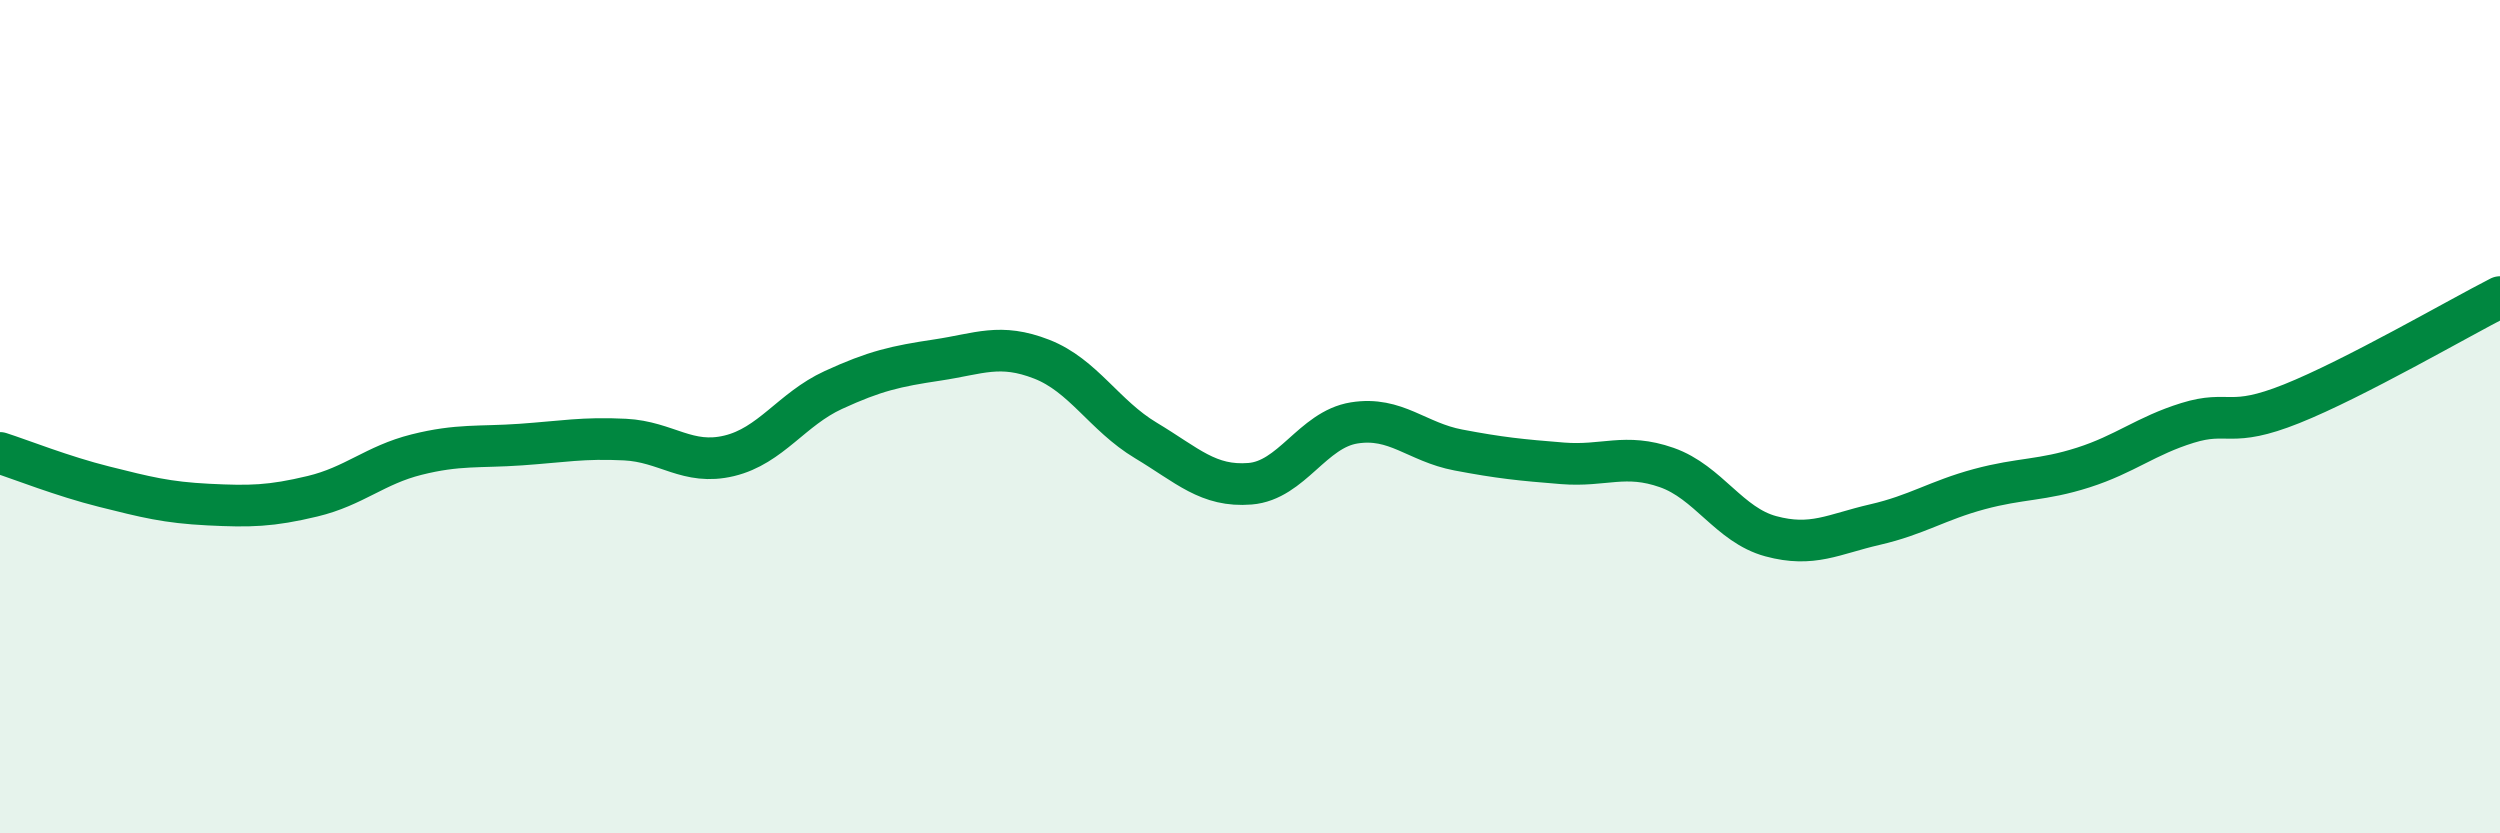
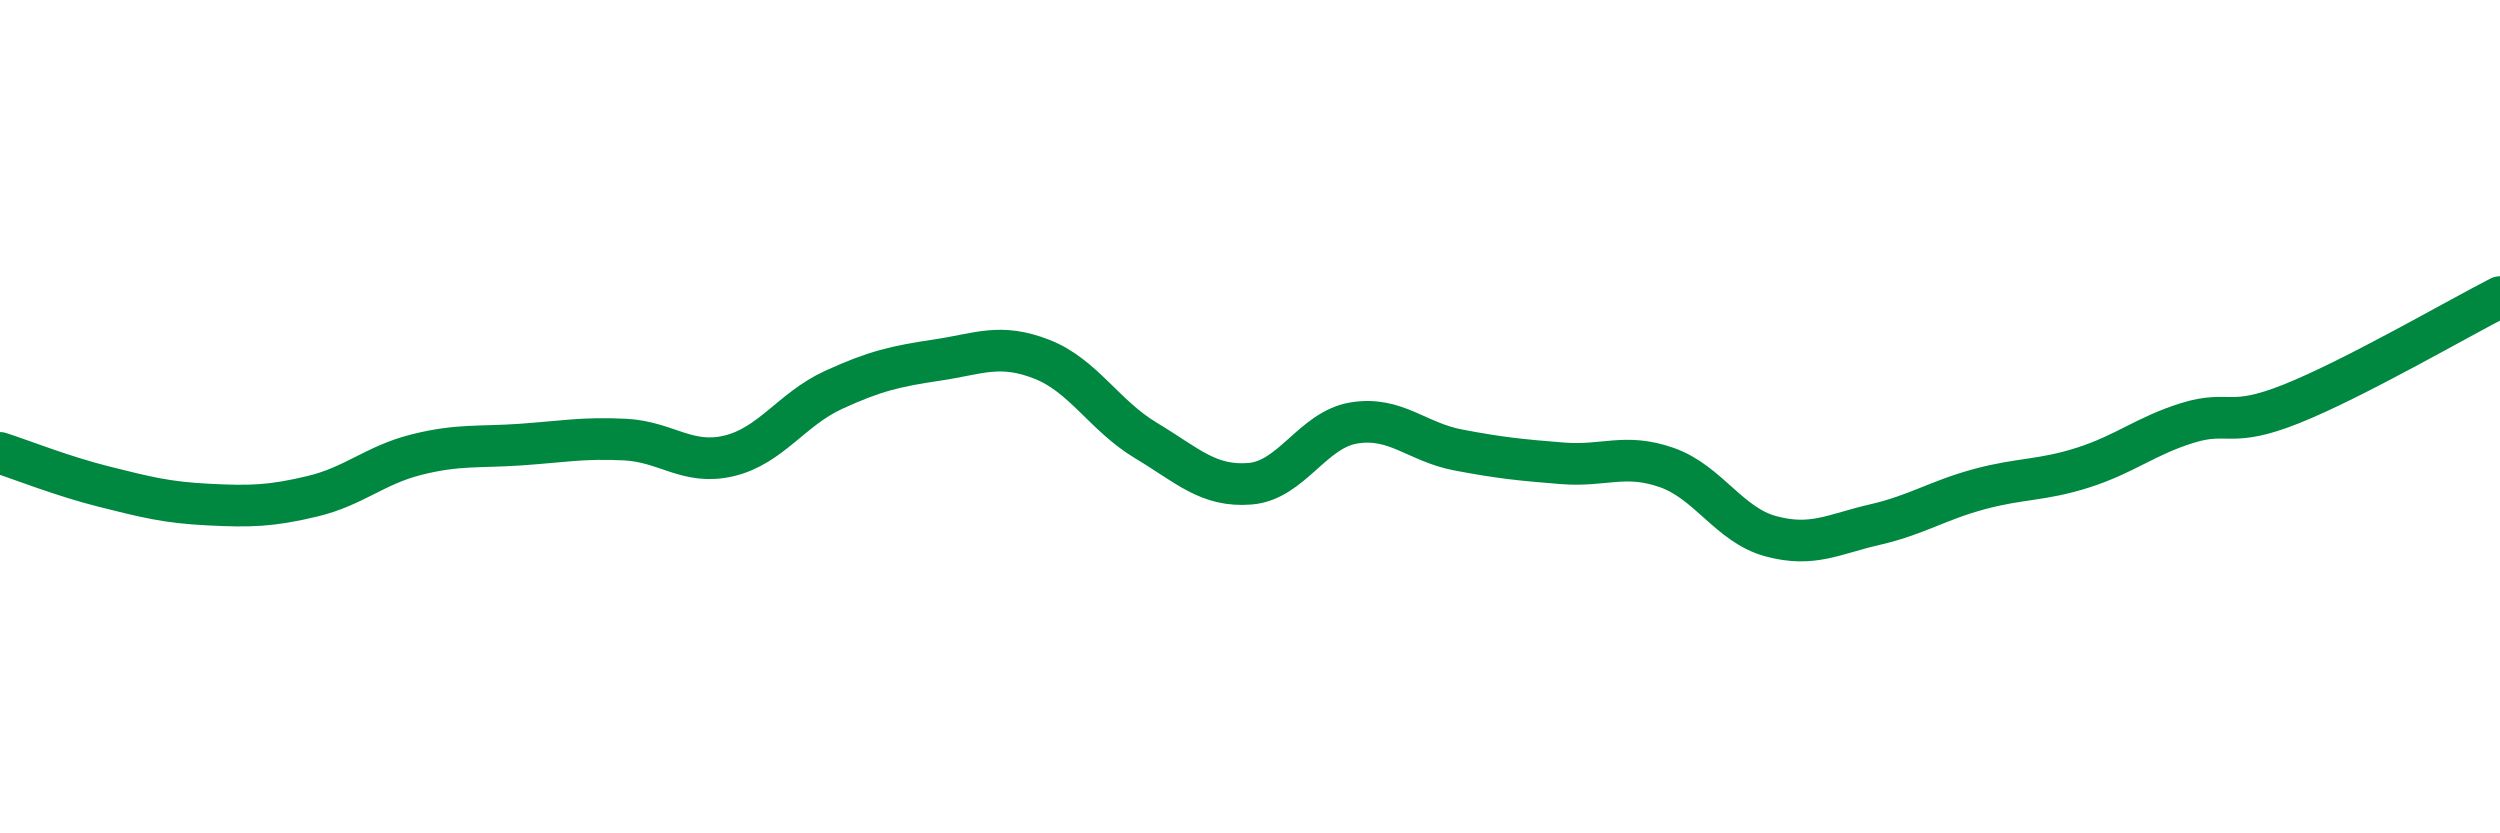
<svg xmlns="http://www.w3.org/2000/svg" width="60" height="20" viewBox="0 0 60 20">
-   <path d="M 0,10.87 C 0.5,11.03 1.5,11.43 2.5,11.68 C 3.5,11.93 4,12.06 5,12.11 C 6,12.16 6.5,12.15 7.5,11.91 C 8.5,11.67 9,11.16 10,10.91 C 11,10.66 11.5,10.74 12.5,10.67 C 13.5,10.6 14,10.5 15,10.55 C 16,10.6 16.5,11.18 17.5,10.94 C 18.5,10.7 19,9.82 20,9.36 C 21,8.9 21.5,8.79 22.5,8.64 C 23.5,8.49 24,8.23 25,8.62 C 26,9.01 26.5,9.97 27.5,10.57 C 28.5,11.17 29,11.69 30,11.61 C 31,11.53 31.5,10.31 32.5,10.15 C 33.5,9.99 34,10.61 35,10.8 C 36,10.99 36.5,11.04 37.5,11.12 C 38.5,11.2 39,10.87 40,11.22 C 41,11.57 41.5,12.6 42.5,12.87 C 43.5,13.14 44,12.82 45,12.59 C 46,12.36 46.5,12.01 47.5,11.74 C 48.5,11.47 49,11.54 50,11.22 C 51,10.9 51.5,10.46 52.5,10.15 C 53.5,9.84 53.5,10.29 55,9.69 C 56.5,9.09 59,7.64 60,7.13L60 20L0 20Z" fill="#008740" opacity="0.1" stroke-linecap="round" stroke-linejoin="round" />
  <path d="M 0,10.87 C 0.5,11.03 1.5,11.43 2.5,11.68 C 3.5,11.93 4,12.06 5,12.11 C 6,12.16 6.5,12.15 7.5,11.91 C 8.5,11.67 9,11.16 10,10.91 C 11,10.66 11.5,10.74 12.5,10.67 C 13.5,10.6 14,10.5 15,10.55 C 16,10.6 16.5,11.18 17.5,10.94 C 18.5,10.7 19,9.82 20,9.36 C 21,8.9 21.5,8.79 22.5,8.64 C 23.5,8.49 24,8.23 25,8.62 C 26,9.01 26.5,9.97 27.5,10.57 C 28.5,11.17 29,11.69 30,11.61 C 31,11.53 31.5,10.31 32.5,10.15 C 33.5,9.99 34,10.61 35,10.8 C 36,10.99 36.5,11.04 37.5,11.12 C 38.5,11.2 39,10.87 40,11.22 C 41,11.57 41.5,12.6 42.5,12.87 C 43.5,13.14 44,12.82 45,12.59 C 46,12.36 46.5,12.01 47.5,11.74 C 48.5,11.47 49,11.54 50,11.22 C 51,10.9 51.5,10.46 52.5,10.15 C 53.5,9.84 53.5,10.29 55,9.69 C 56.5,9.09 59,7.64 60,7.13" stroke="#008740" stroke-width="1" fill="none" stroke-linecap="round" stroke-linejoin="round" />
</svg>